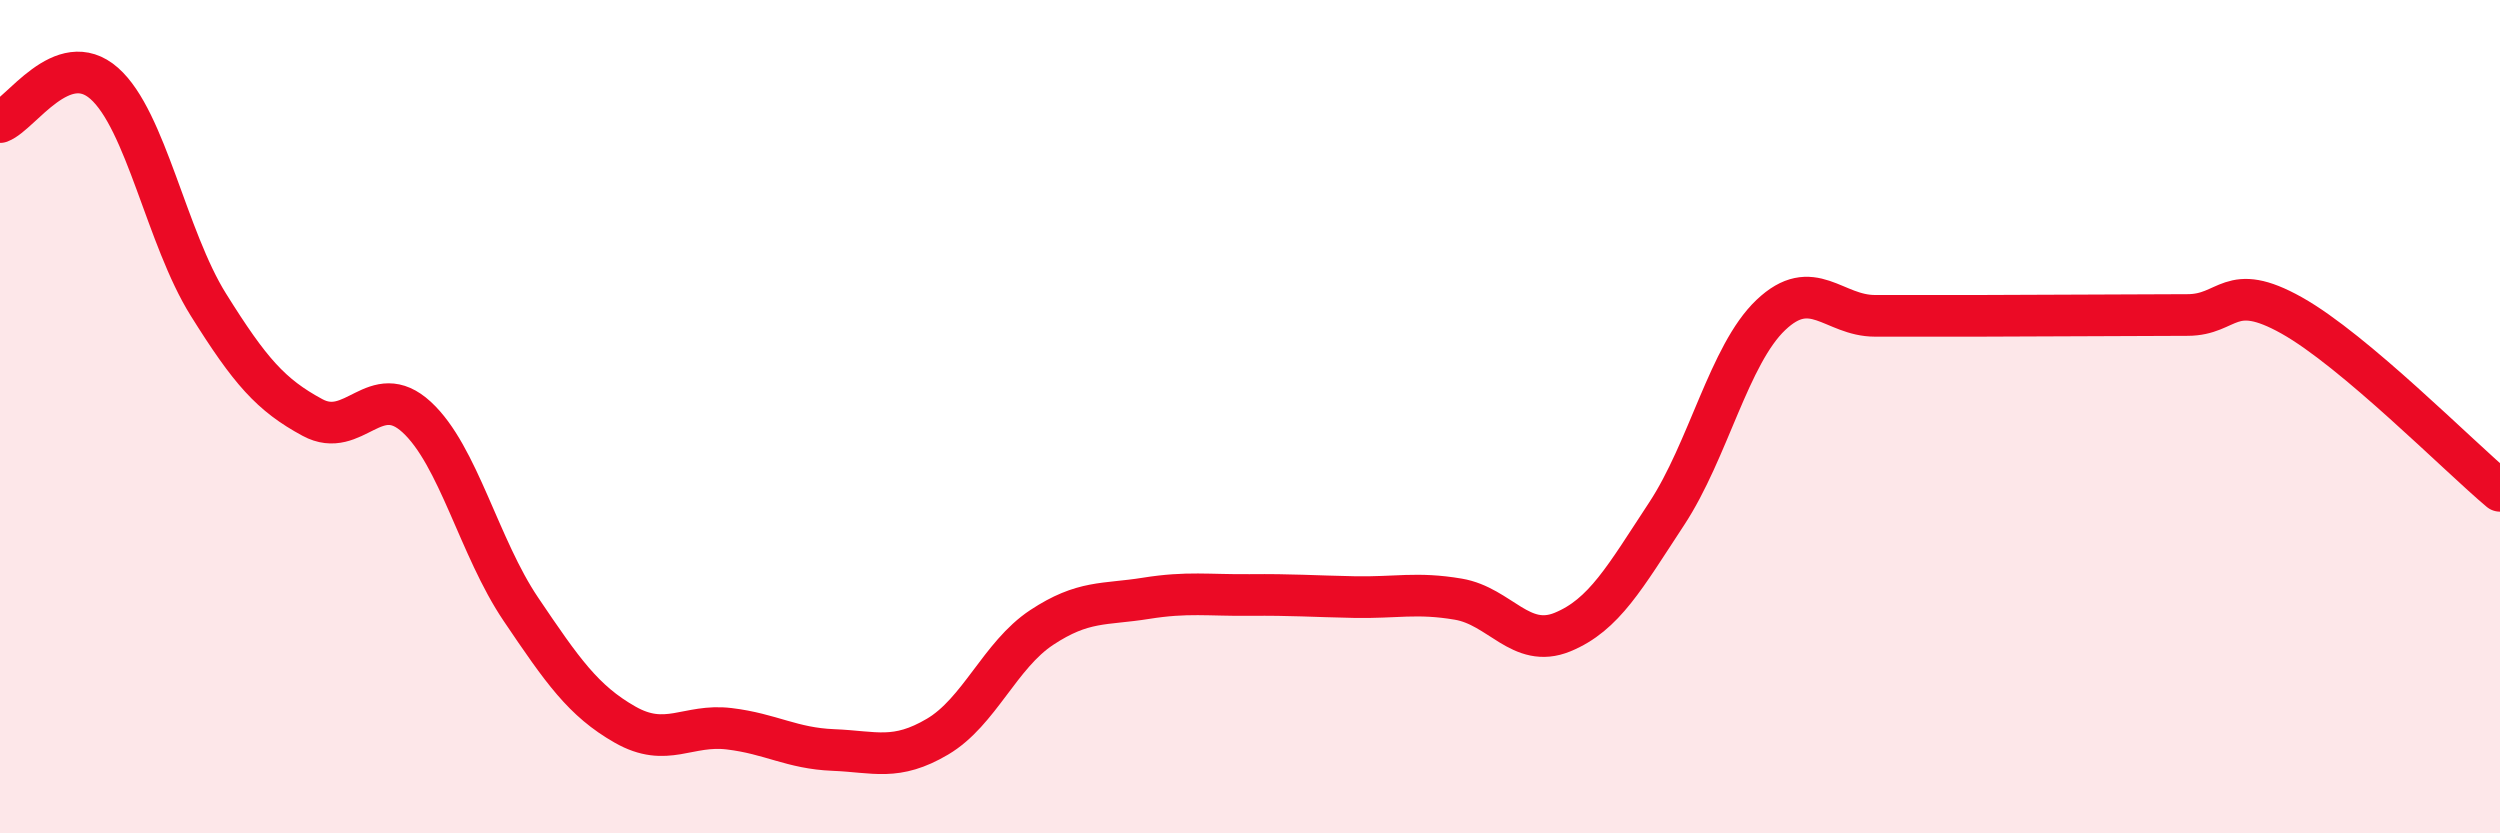
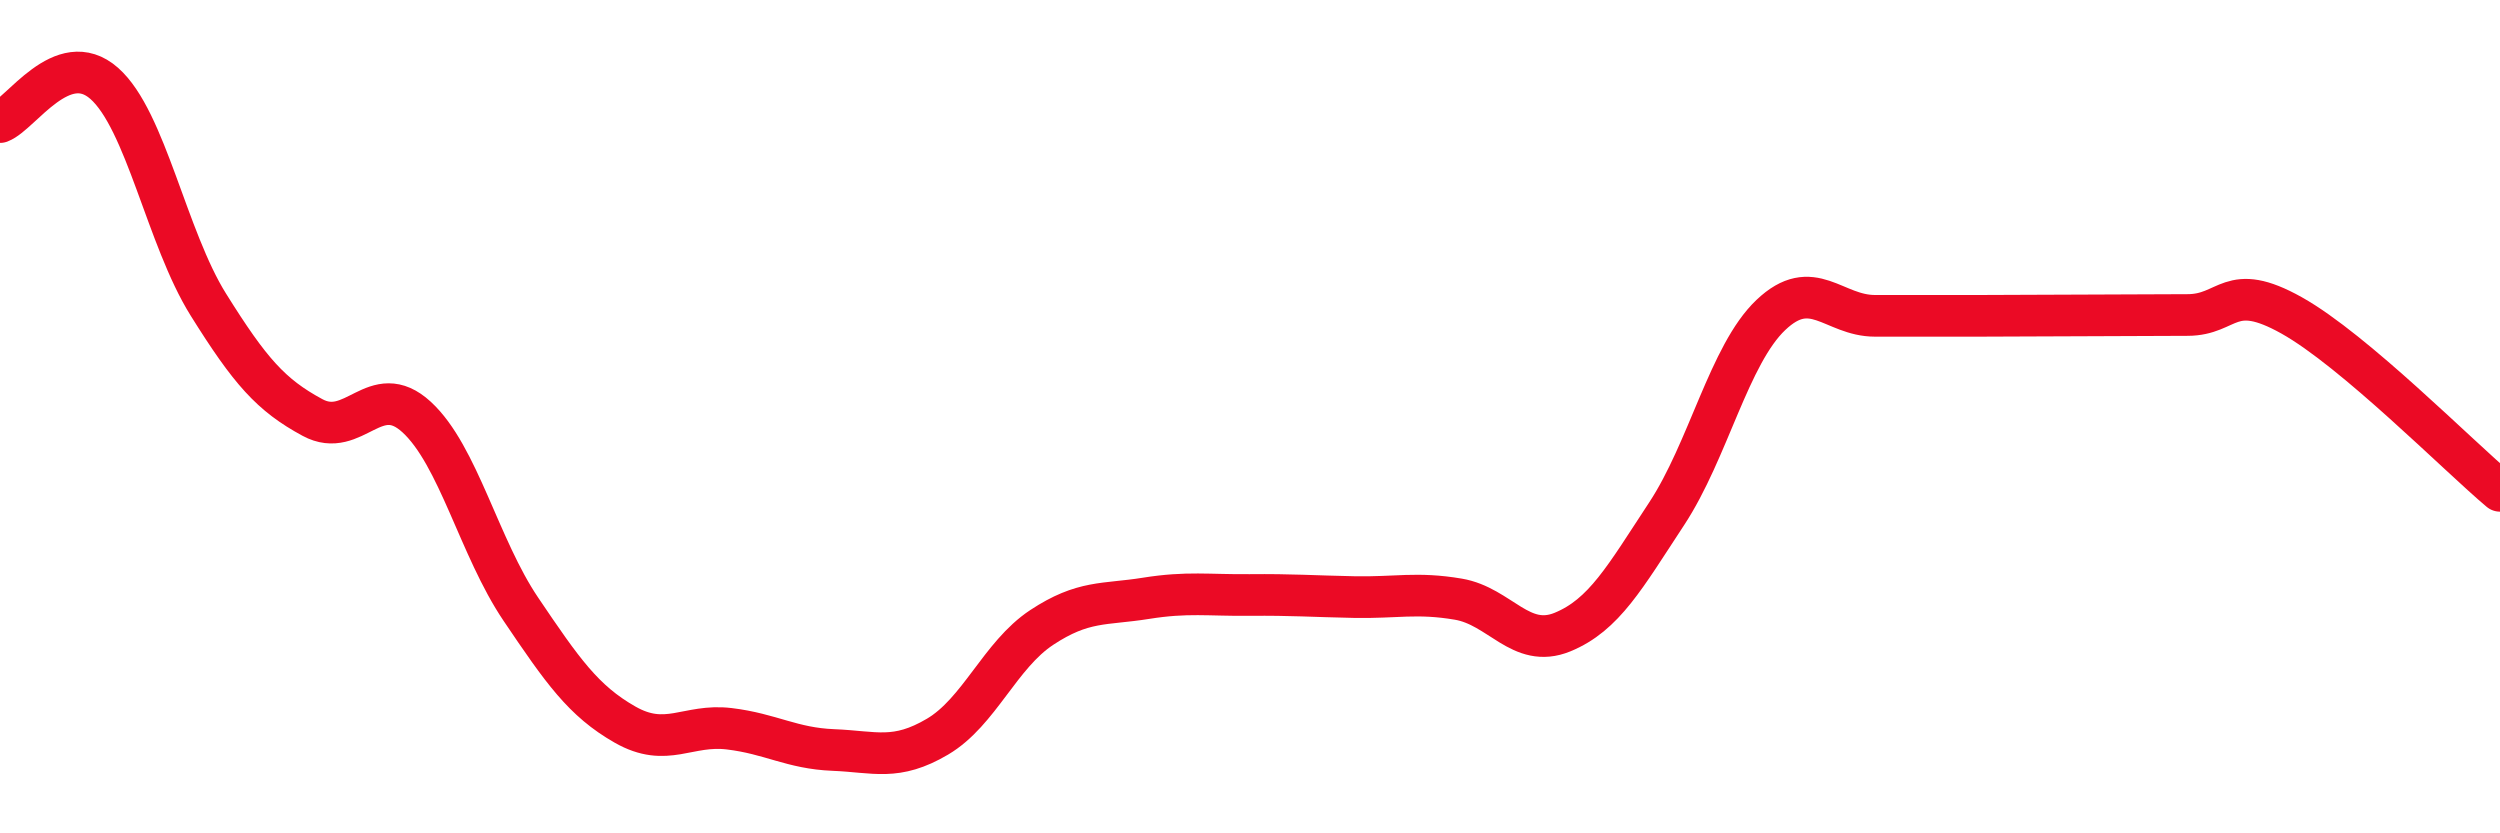
<svg xmlns="http://www.w3.org/2000/svg" width="60" height="20" viewBox="0 0 60 20">
-   <path d="M 0,2.93 C 0.5,2.74 1.5,1.12 2.5,2 C 3.5,2.88 4,5.71 5,7.31 C 6,8.91 6.5,9.48 7.5,10.02 C 8.5,10.56 9,9.09 10,10.01 C 11,10.93 11.5,13.14 12.5,14.62 C 13.5,16.1 14,16.82 15,17.39 C 16,17.96 16.5,17.37 17.5,17.49 C 18.5,17.61 19,17.96 20,18 C 21,18.04 21.5,18.27 22.5,17.68 C 23.5,17.09 24,15.72 25,15.06 C 26,14.4 26.5,14.52 27.5,14.36 C 28.5,14.2 29,14.29 30,14.28 C 31,14.27 31.5,14.31 32.5,14.33 C 33.5,14.35 34,14.21 35,14.38 C 36,14.55 36.5,15.58 37.5,15.17 C 38.5,14.76 39,13.85 40,12.33 C 41,10.81 41.5,8.51 42.5,7.56 C 43.5,6.61 44,7.58 45,7.58 C 46,7.58 46.5,7.58 47.5,7.58 C 48.5,7.58 49,7.57 50,7.57 C 51,7.57 51.5,7.56 52.5,7.56 C 53.5,7.56 53.5,6.73 55,7.57 C 56.5,8.41 59,10.94 60,11.78L60 20L0 20Z" fill="#EB0A25" opacity="0.1" stroke-linecap="round" stroke-linejoin="round" />
  <path d="M 0,2.93 C 0.5,2.74 1.5,1.12 2.5,2 C 3.5,2.88 4,5.71 5,7.31 C 6,8.91 6.5,9.48 7.5,10.02 C 8.5,10.56 9,9.09 10,10.01 C 11,10.93 11.5,13.14 12.5,14.62 C 13.5,16.1 14,16.82 15,17.39 C 16,17.96 16.5,17.37 17.5,17.49 C 18.5,17.61 19,17.96 20,18 C 21,18.04 21.5,18.27 22.5,17.68 C 23.5,17.09 24,15.72 25,15.06 C 26,14.4 26.5,14.52 27.5,14.36 C 28.5,14.2 29,14.29 30,14.28 C 31,14.27 31.5,14.31 32.5,14.33 C 33.5,14.35 34,14.21 35,14.38 C 36,14.55 36.5,15.58 37.5,15.17 C 38.5,14.76 39,13.85 40,12.33 C 41,10.81 41.5,8.51 42.5,7.56 C 43.5,6.61 44,7.58 45,7.58 C 46,7.58 46.5,7.58 47.5,7.58 C 48.5,7.58 49,7.57 50,7.57 C 51,7.57 51.5,7.56 52.5,7.56 C 53.5,7.56 53.5,6.73 55,7.57 C 56.5,8.41 59,10.94 60,11.78" stroke="#EB0A25" stroke-width="1" fill="none" stroke-linecap="round" stroke-linejoin="round" />
</svg>